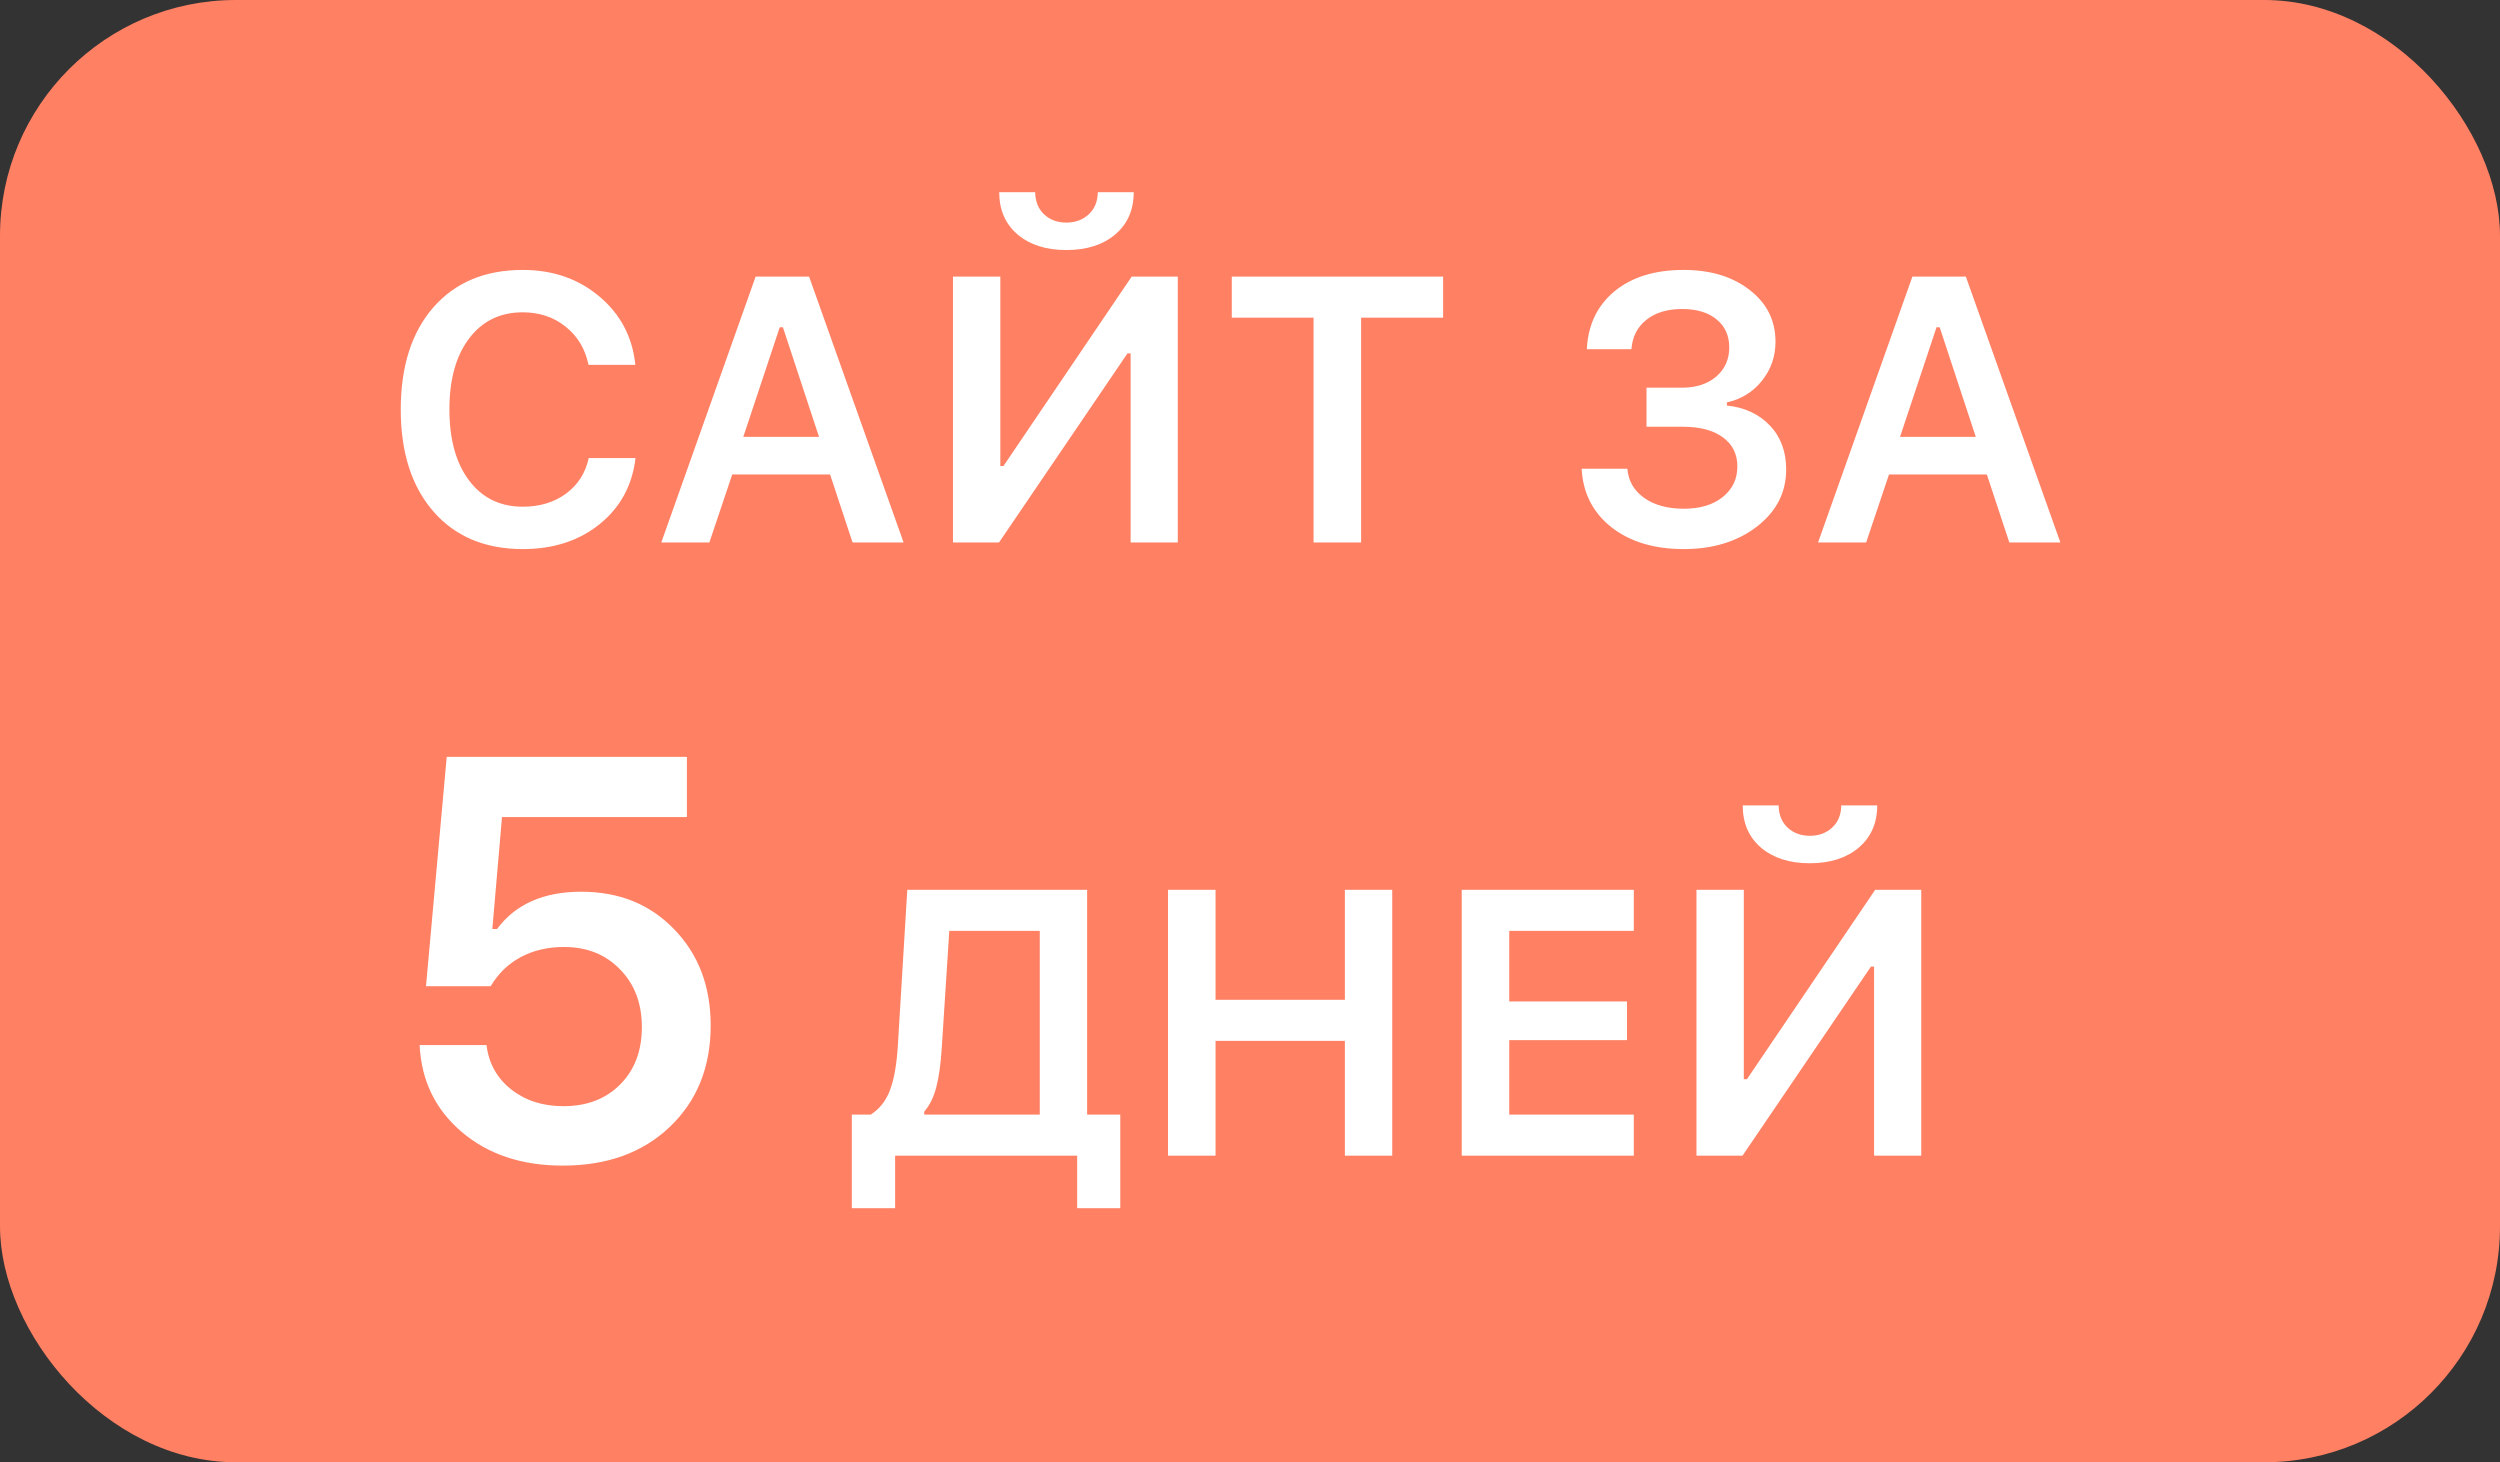
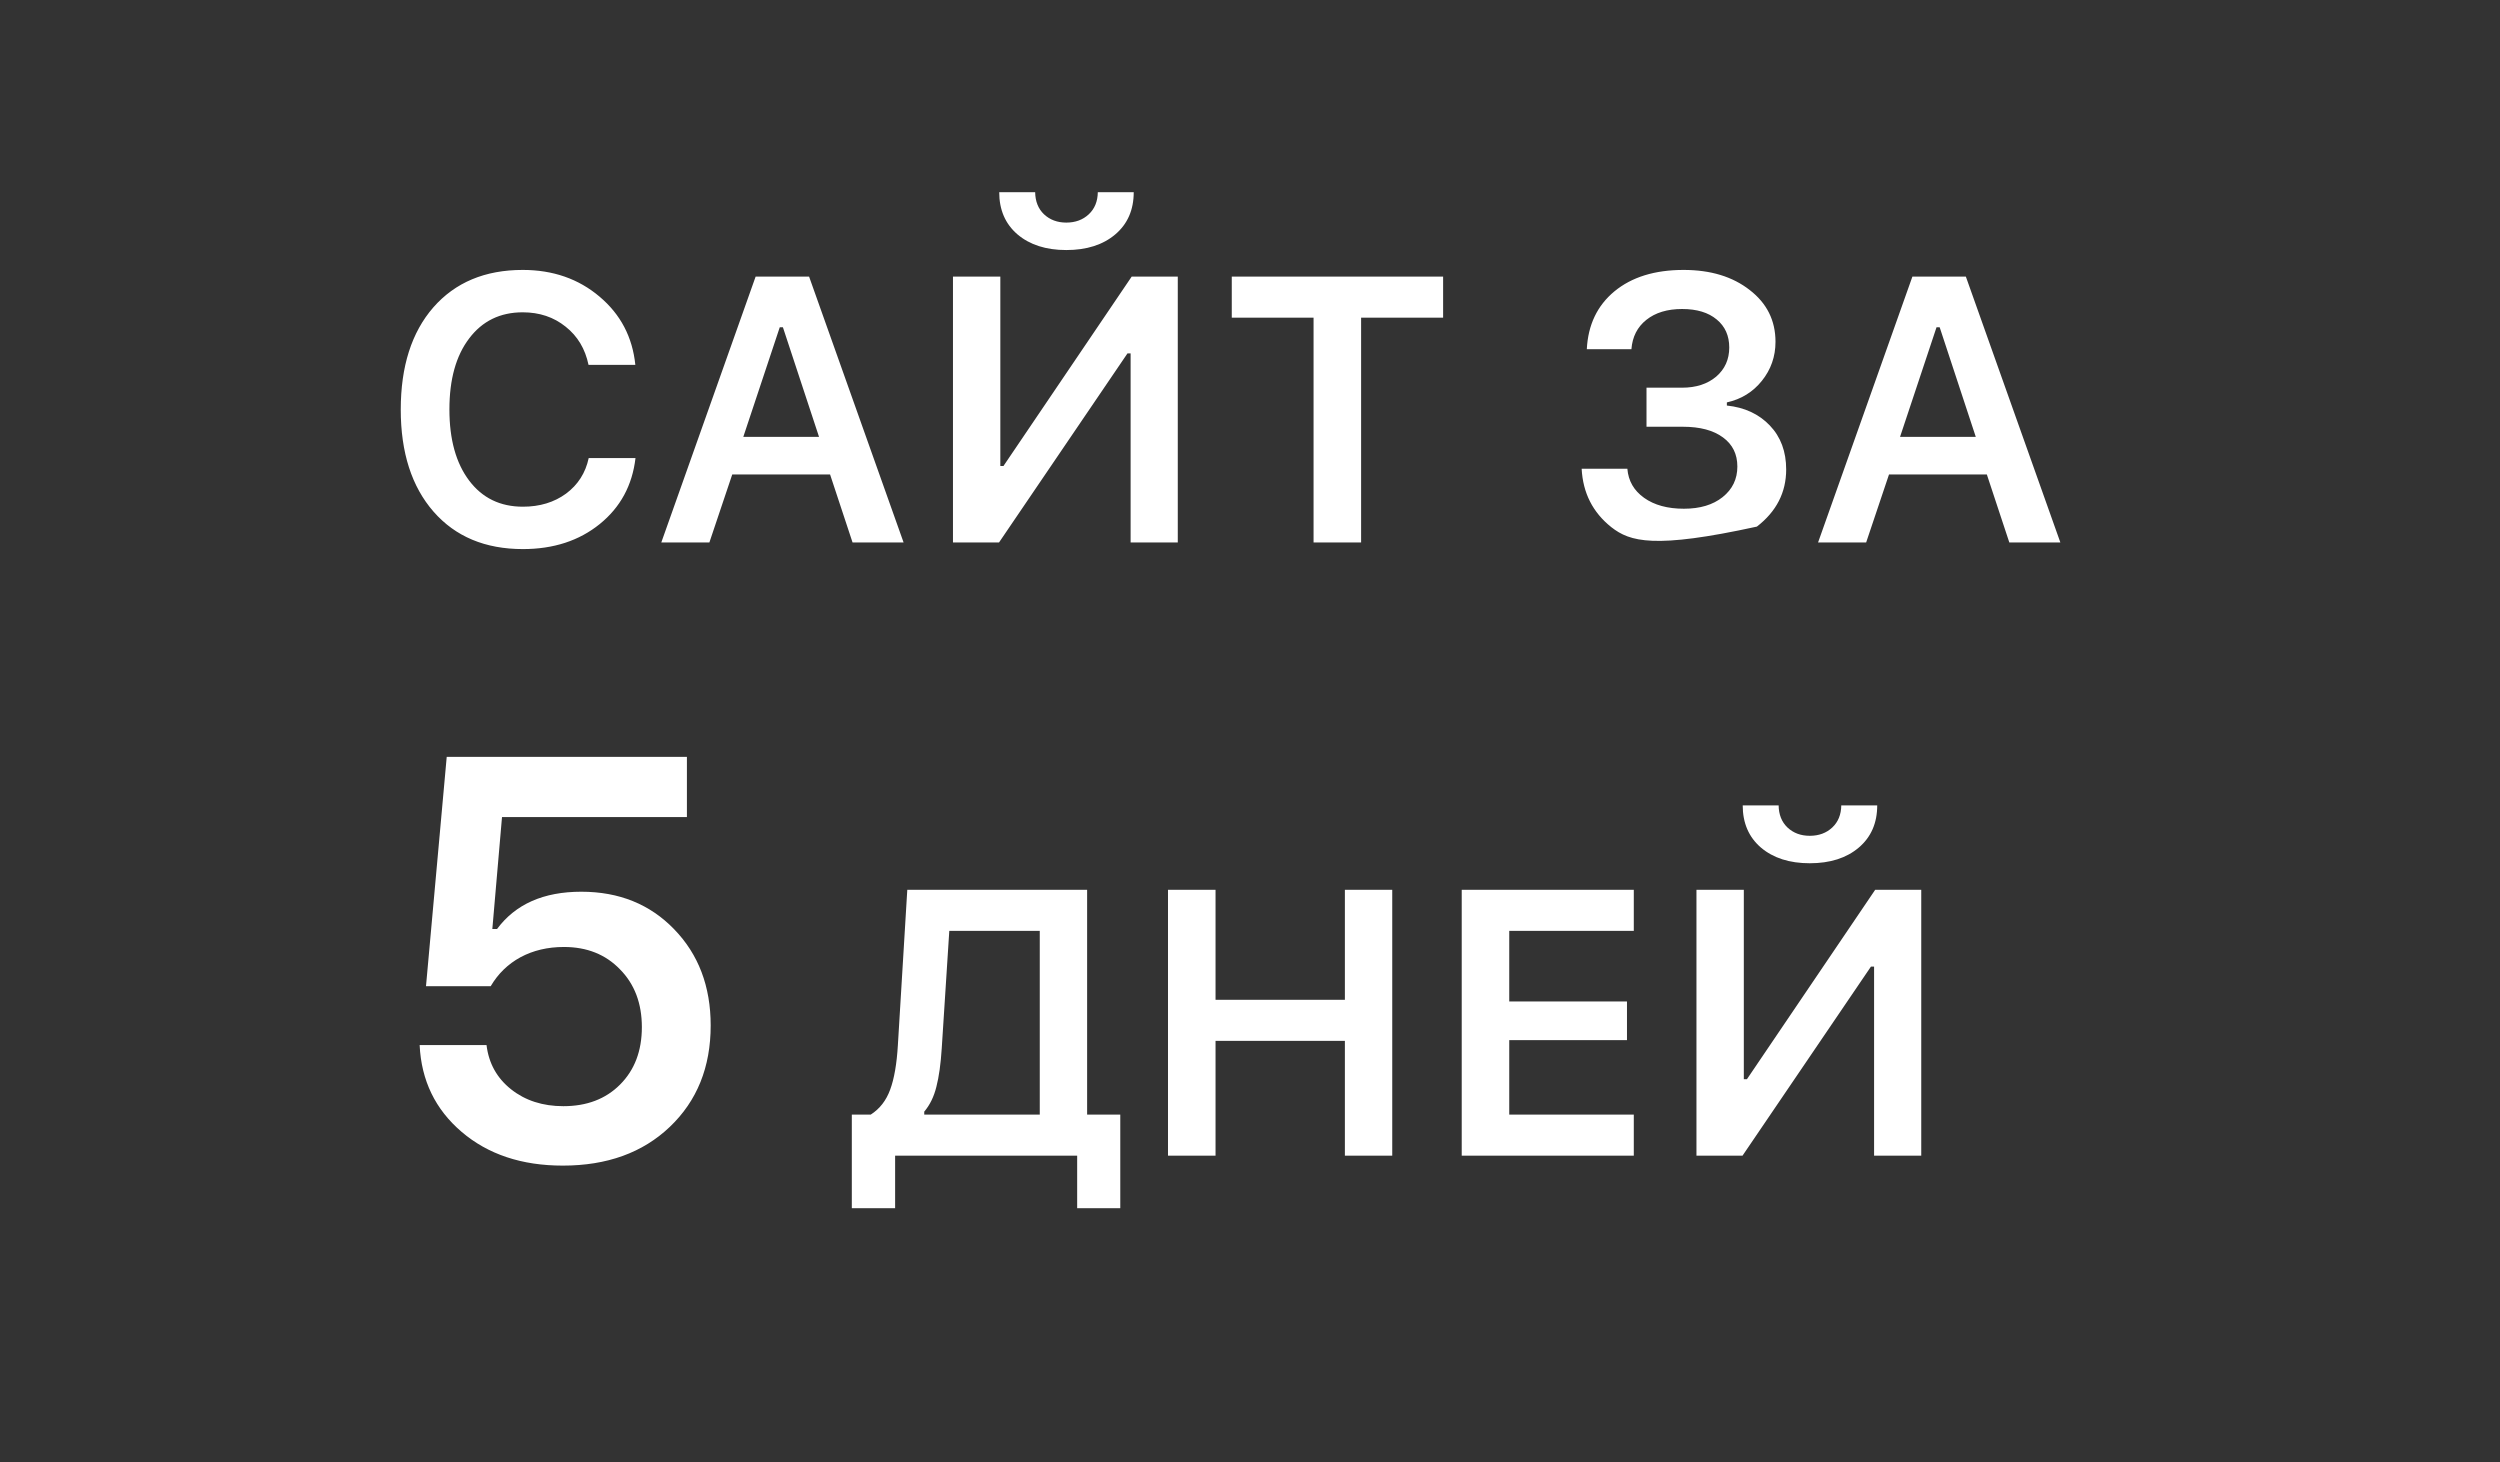
<svg xmlns="http://www.w3.org/2000/svg" width="106" height="62" viewBox="0 0 106 62" fill="none">
  <rect x="0" y="0" width="106" height="62" fill="#333333" stroke="none" />
-   <rect width="106" height="62" rx="10" fill="#FF8063" />
-   <path d="M22.172 23.281C20.573 23.281 19.31 22.753 18.383 21.695C17.456 20.633 16.992 19.19 16.992 17.367C16.992 15.534 17.453 14.088 18.375 13.031C19.302 11.974 20.565 11.445 22.164 11.445C23.445 11.445 24.531 11.823 25.422 12.578C26.312 13.328 26.818 14.292 26.938 15.469H24.953C24.812 14.792 24.49 14.253 23.984 13.852C23.479 13.445 22.872 13.242 22.164 13.242C21.206 13.242 20.448 13.612 19.891 14.352C19.333 15.086 19.055 16.088 19.055 17.359C19.055 18.63 19.333 19.635 19.891 20.375C20.448 21.115 21.208 21.484 22.172 21.484C22.885 21.484 23.495 21.299 24 20.93C24.505 20.555 24.826 20.052 24.961 19.422H26.945C26.81 20.578 26.305 21.51 25.43 22.219C24.555 22.927 23.469 23.281 22.172 23.281ZM36.148 23L35.195 20.117H31.047L30.078 23H28.039L32.039 11.727H34.305L38.312 23H36.148ZM33.062 13.875L31.516 18.523H34.727L33.195 13.875H33.062ZM47.938 23V14.984H47.805L42.359 23H40.406V11.727H42.414V19.758H42.547L47.984 11.727H49.938V23H47.938ZM42.367 8.148H43.891C43.896 8.539 44.021 8.852 44.266 9.086C44.516 9.32 44.831 9.438 45.211 9.438C45.596 9.438 45.914 9.32 46.164 9.086C46.414 8.852 46.542 8.539 46.547 8.148H48.07C48.07 8.898 47.81 9.495 47.289 9.938C46.768 10.38 46.075 10.602 45.211 10.602C44.352 10.602 43.661 10.38 43.141 9.938C42.625 9.495 42.367 8.898 42.367 8.148ZM57.711 23H55.695V13.469H52.227V11.727H61.188V13.469H57.711V23ZM69.812 18.094V16.438H71.32C71.914 16.438 72.396 16.281 72.766 15.969C73.135 15.651 73.32 15.24 73.32 14.734C73.32 14.234 73.143 13.838 72.789 13.547C72.435 13.25 71.945 13.102 71.32 13.102C70.695 13.102 70.19 13.255 69.805 13.562C69.424 13.865 69.213 14.279 69.172 14.805H67.281C67.333 13.773 67.724 12.956 68.453 12.352C69.188 11.747 70.164 11.445 71.383 11.445C72.529 11.445 73.463 11.729 74.188 12.297C74.917 12.859 75.281 13.591 75.281 14.492C75.281 15.117 75.088 15.669 74.703 16.148C74.323 16.622 73.828 16.927 73.219 17.062V17.195C73.969 17.273 74.576 17.555 75.039 18.039C75.503 18.523 75.734 19.146 75.734 19.906C75.734 20.88 75.32 21.688 74.492 22.328C73.664 22.963 72.63 23.281 71.391 23.281C70.135 23.281 69.112 22.971 68.32 22.352C67.534 21.727 67.115 20.901 67.062 19.875H69C69.042 20.391 69.279 20.802 69.711 21.109C70.143 21.417 70.706 21.57 71.398 21.57C72.081 21.57 72.628 21.406 73.039 21.078C73.456 20.745 73.664 20.312 73.664 19.781C73.664 19.255 73.461 18.844 73.055 18.547C72.648 18.245 72.081 18.094 71.352 18.094H69.812ZM85.195 23L84.242 20.117H80.094L79.125 23H77.086L81.086 11.727H83.352L87.359 23H85.195ZM82.109 13.875L80.562 18.523H83.773L82.242 13.875H82.109ZM23.863 49.422C22.121 49.422 20.691 48.945 19.574 47.992C18.457 47.039 17.863 45.812 17.793 44.312H20.629C20.723 45.086 21.07 45.711 21.672 46.188C22.273 46.664 23.012 46.902 23.887 46.902C24.879 46.902 25.68 46.598 26.289 45.988C26.906 45.371 27.215 44.559 27.215 43.551C27.215 42.543 26.906 41.727 26.289 41.102C25.68 40.469 24.887 40.152 23.91 40.152C23.223 40.152 22.609 40.297 22.07 40.586C21.539 40.875 21.117 41.285 20.805 41.816H18.062L18.941 32.09H29.125V34.645H21.285L20.875 39.391H21.074C21.855 38.336 23.047 37.809 24.648 37.809C26.25 37.809 27.562 38.34 28.586 39.402C29.617 40.465 30.133 41.824 30.133 43.48C30.133 45.246 29.555 46.68 28.398 47.781C27.25 48.875 25.738 49.422 23.863 49.422ZM39.93 44.445C39.888 45.112 39.812 45.656 39.703 46.078C39.599 46.5 39.427 46.852 39.188 47.133V47.258H44.086V39.469H40.25L39.93 44.445ZM37.953 49V51.227H36.117V47.258H36.922C37.302 47.013 37.575 46.661 37.742 46.203C37.914 45.74 38.023 45.109 38.07 44.312L38.469 37.727H46.094V47.258H47.5V51.227H45.672V49H37.953ZM59.031 49H57.023V44.133H51.539V49H49.523V37.727H51.539V42.391H57.023V37.727H59.031V49ZM69.273 47.258V49H61.977V37.727H69.273V39.469H63.992V42.461H68.984V44.102H63.992V47.258H69.273ZM79.461 49V40.984H79.328L73.883 49H71.93V37.727H73.938V45.758H74.07L79.508 37.727H81.461V49H79.461ZM73.891 34.148H75.414C75.419 34.539 75.544 34.852 75.789 35.086C76.039 35.32 76.354 35.438 76.734 35.438C77.12 35.438 77.438 35.32 77.688 35.086C77.938 34.852 78.065 34.539 78.07 34.148H79.594C79.594 34.898 79.333 35.495 78.812 35.938C78.292 36.38 77.599 36.602 76.734 36.602C75.875 36.602 75.185 36.38 74.664 35.938C74.148 35.495 73.891 34.898 73.891 34.148Z" fill="white" />
+   <path d="M22.172 23.281C20.573 23.281 19.31 22.753 18.383 21.695C17.456 20.633 16.992 19.19 16.992 17.367C16.992 15.534 17.453 14.088 18.375 13.031C19.302 11.974 20.565 11.445 22.164 11.445C23.445 11.445 24.531 11.823 25.422 12.578C26.312 13.328 26.818 14.292 26.938 15.469H24.953C24.812 14.792 24.49 14.253 23.984 13.852C23.479 13.445 22.872 13.242 22.164 13.242C21.206 13.242 20.448 13.612 19.891 14.352C19.333 15.086 19.055 16.088 19.055 17.359C19.055 18.63 19.333 19.635 19.891 20.375C20.448 21.115 21.208 21.484 22.172 21.484C22.885 21.484 23.495 21.299 24 20.93C24.505 20.555 24.826 20.052 24.961 19.422H26.945C26.81 20.578 26.305 21.51 25.43 22.219C24.555 22.927 23.469 23.281 22.172 23.281ZM36.148 23L35.195 20.117H31.047L30.078 23H28.039L32.039 11.727H34.305L38.312 23H36.148ZM33.062 13.875L31.516 18.523H34.727L33.195 13.875H33.062ZM47.938 23V14.984H47.805L42.359 23H40.406V11.727H42.414V19.758H42.547L47.984 11.727H49.938V23H47.938ZM42.367 8.148H43.891C43.896 8.539 44.021 8.852 44.266 9.086C44.516 9.32 44.831 9.438 45.211 9.438C45.596 9.438 45.914 9.32 46.164 9.086C46.414 8.852 46.542 8.539 46.547 8.148H48.07C48.07 8.898 47.81 9.495 47.289 9.938C46.768 10.38 46.075 10.602 45.211 10.602C44.352 10.602 43.661 10.38 43.141 9.938C42.625 9.495 42.367 8.898 42.367 8.148ZM57.711 23H55.695V13.469H52.227V11.727H61.188V13.469H57.711V23ZM69.812 18.094V16.438H71.32C71.914 16.438 72.396 16.281 72.766 15.969C73.135 15.651 73.32 15.24 73.32 14.734C73.32 14.234 73.143 13.838 72.789 13.547C72.435 13.25 71.945 13.102 71.32 13.102C70.695 13.102 70.19 13.255 69.805 13.562C69.424 13.865 69.213 14.279 69.172 14.805H67.281C67.333 13.773 67.724 12.956 68.453 12.352C69.188 11.747 70.164 11.445 71.383 11.445C72.529 11.445 73.463 11.729 74.188 12.297C74.917 12.859 75.281 13.591 75.281 14.492C75.281 15.117 75.088 15.669 74.703 16.148C74.323 16.622 73.828 16.927 73.219 17.062V17.195C73.969 17.273 74.576 17.555 75.039 18.039C75.503 18.523 75.734 19.146 75.734 19.906C75.734 20.88 75.32 21.688 74.492 22.328C70.135 23.281 69.112 22.971 68.32 22.352C67.534 21.727 67.115 20.901 67.062 19.875H69C69.042 20.391 69.279 20.802 69.711 21.109C70.143 21.417 70.706 21.57 71.398 21.57C72.081 21.57 72.628 21.406 73.039 21.078C73.456 20.745 73.664 20.312 73.664 19.781C73.664 19.255 73.461 18.844 73.055 18.547C72.648 18.245 72.081 18.094 71.352 18.094H69.812ZM85.195 23L84.242 20.117H80.094L79.125 23H77.086L81.086 11.727H83.352L87.359 23H85.195ZM82.109 13.875L80.562 18.523H83.773L82.242 13.875H82.109ZM23.863 49.422C22.121 49.422 20.691 48.945 19.574 47.992C18.457 47.039 17.863 45.812 17.793 44.312H20.629C20.723 45.086 21.07 45.711 21.672 46.188C22.273 46.664 23.012 46.902 23.887 46.902C24.879 46.902 25.68 46.598 26.289 45.988C26.906 45.371 27.215 44.559 27.215 43.551C27.215 42.543 26.906 41.727 26.289 41.102C25.68 40.469 24.887 40.152 23.91 40.152C23.223 40.152 22.609 40.297 22.07 40.586C21.539 40.875 21.117 41.285 20.805 41.816H18.062L18.941 32.09H29.125V34.645H21.285L20.875 39.391H21.074C21.855 38.336 23.047 37.809 24.648 37.809C26.25 37.809 27.562 38.34 28.586 39.402C29.617 40.465 30.133 41.824 30.133 43.48C30.133 45.246 29.555 46.68 28.398 47.781C27.25 48.875 25.738 49.422 23.863 49.422ZM39.93 44.445C39.888 45.112 39.812 45.656 39.703 46.078C39.599 46.5 39.427 46.852 39.188 47.133V47.258H44.086V39.469H40.25L39.93 44.445ZM37.953 49V51.227H36.117V47.258H36.922C37.302 47.013 37.575 46.661 37.742 46.203C37.914 45.74 38.023 45.109 38.07 44.312L38.469 37.727H46.094V47.258H47.5V51.227H45.672V49H37.953ZM59.031 49H57.023V44.133H51.539V49H49.523V37.727H51.539V42.391H57.023V37.727H59.031V49ZM69.273 47.258V49H61.977V37.727H69.273V39.469H63.992V42.461H68.984V44.102H63.992V47.258H69.273ZM79.461 49V40.984H79.328L73.883 49H71.93V37.727H73.938V45.758H74.07L79.508 37.727H81.461V49H79.461ZM73.891 34.148H75.414C75.419 34.539 75.544 34.852 75.789 35.086C76.039 35.32 76.354 35.438 76.734 35.438C77.12 35.438 77.438 35.32 77.688 35.086C77.938 34.852 78.065 34.539 78.07 34.148H79.594C79.594 34.898 79.333 35.495 78.812 35.938C78.292 36.38 77.599 36.602 76.734 36.602C75.875 36.602 75.185 36.38 74.664 35.938C74.148 35.495 73.891 34.898 73.891 34.148Z" fill="white" />
</svg>